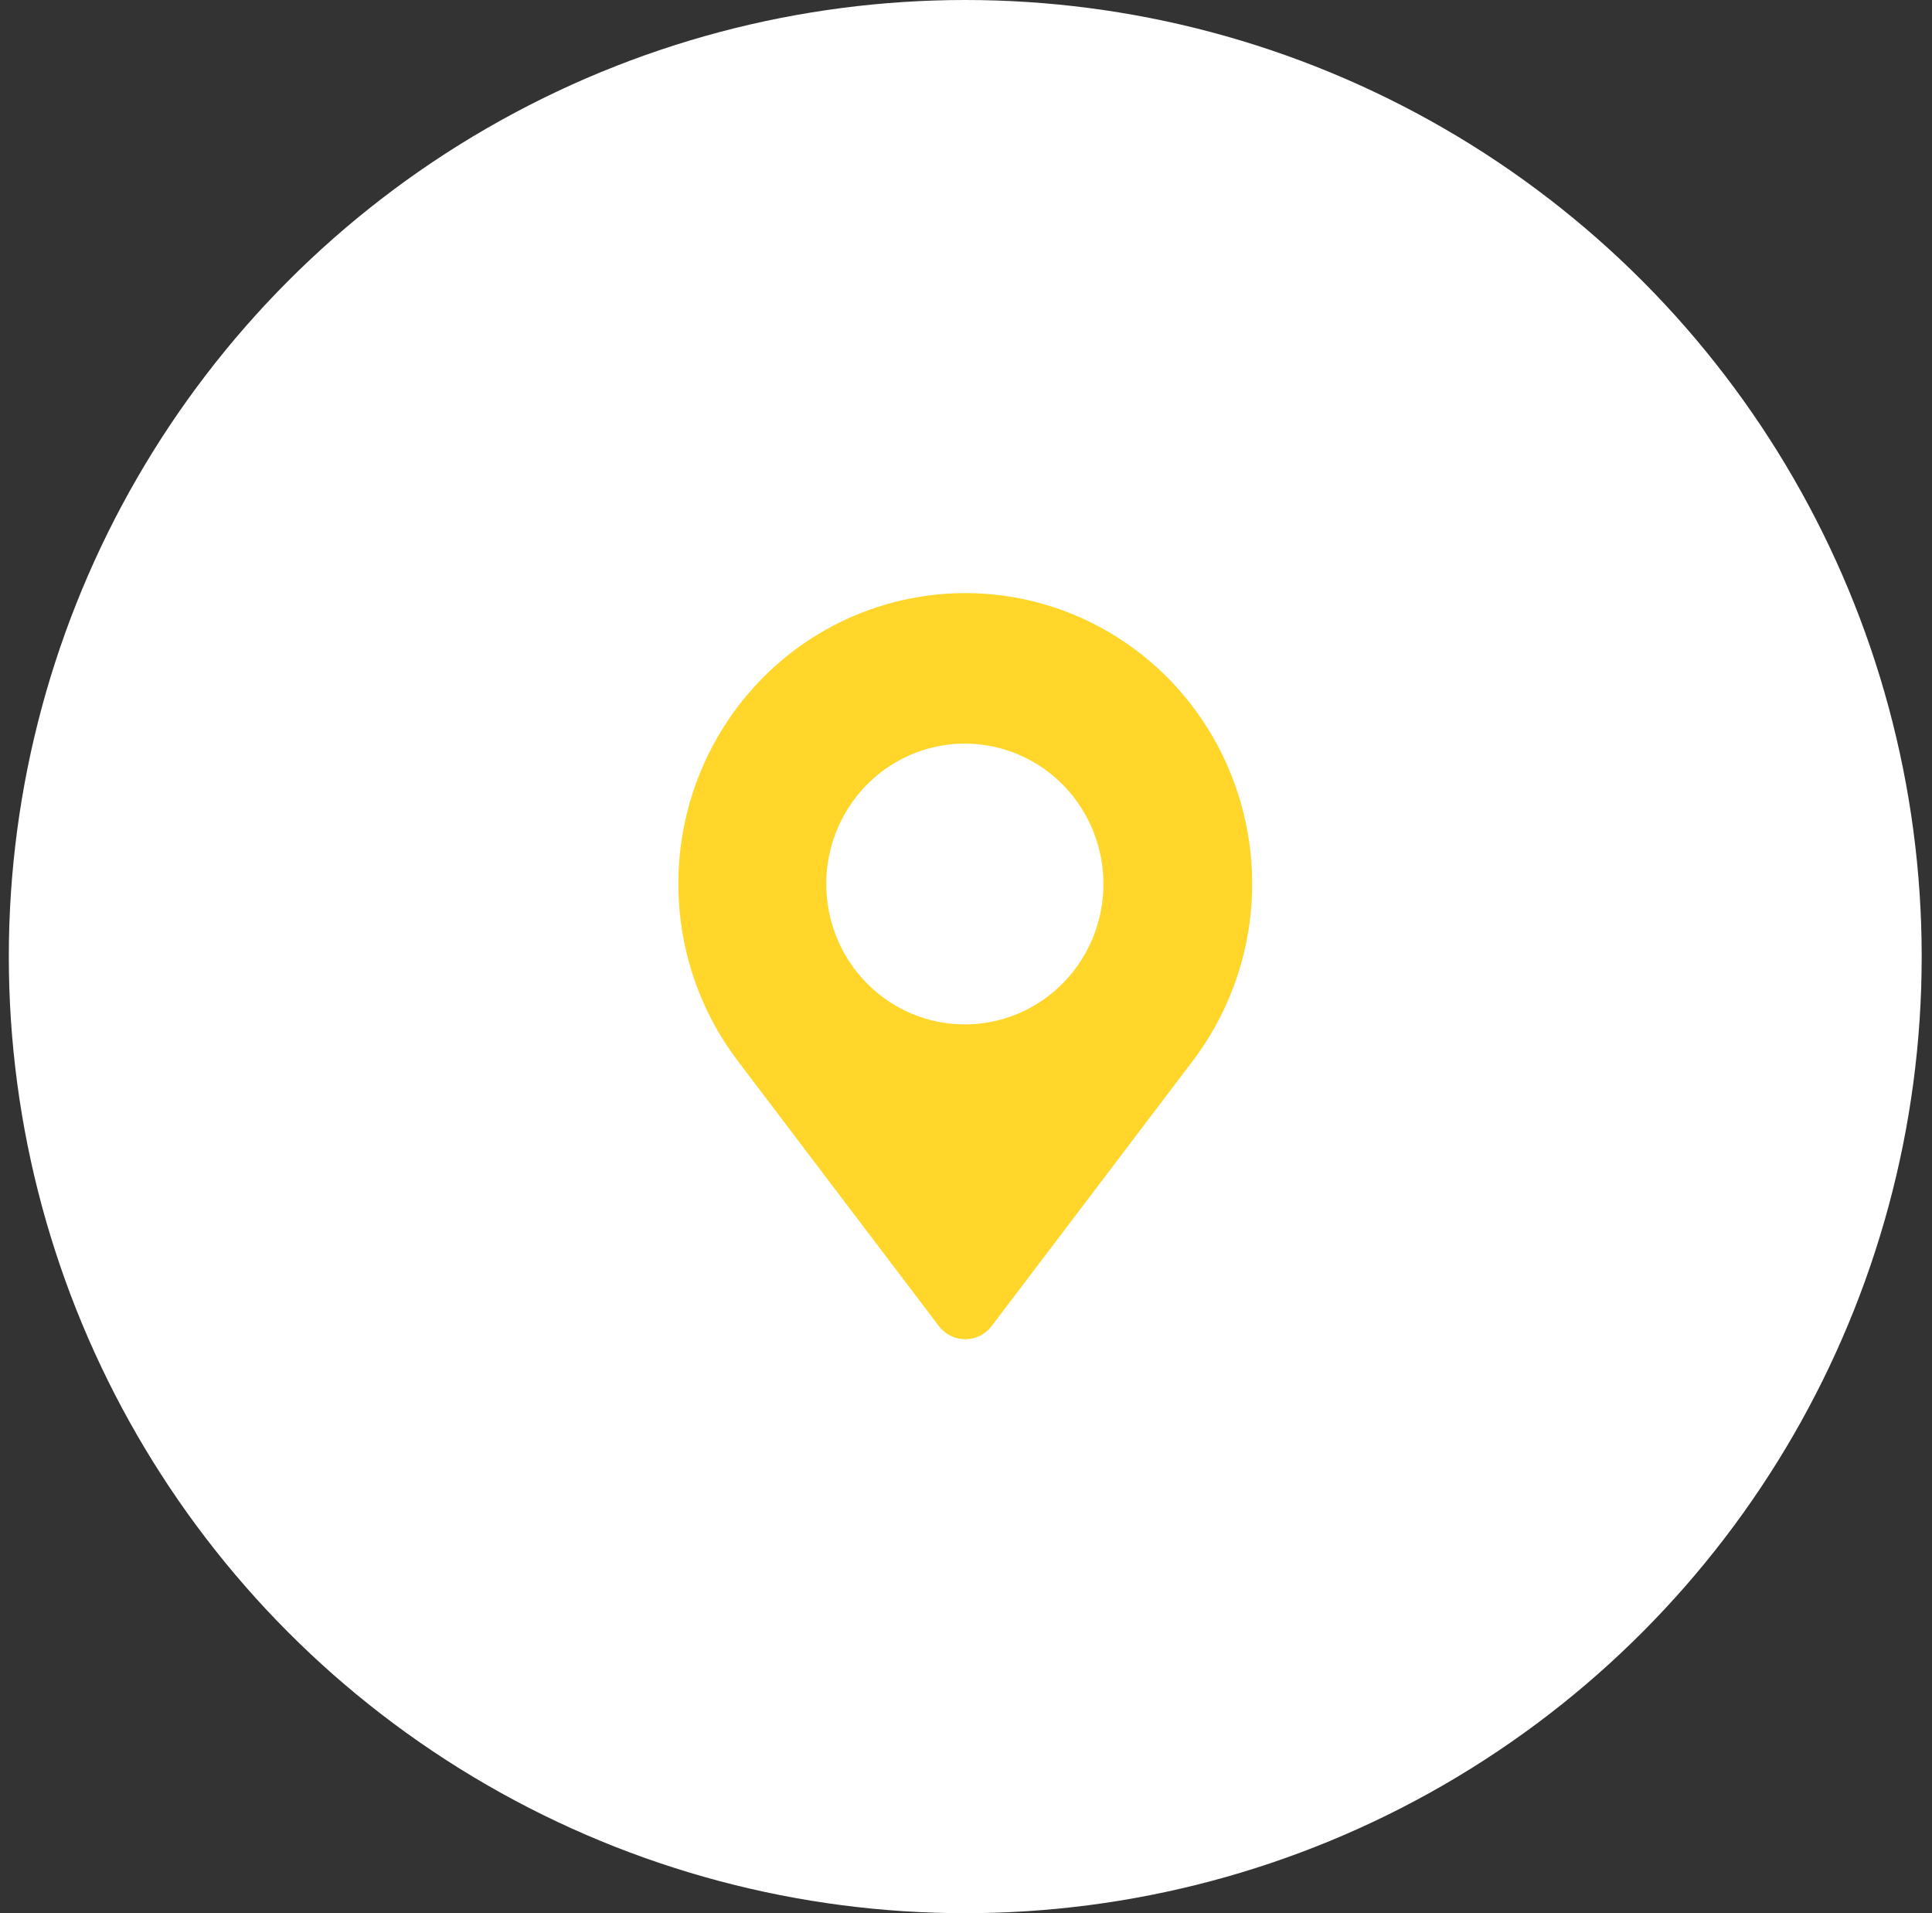
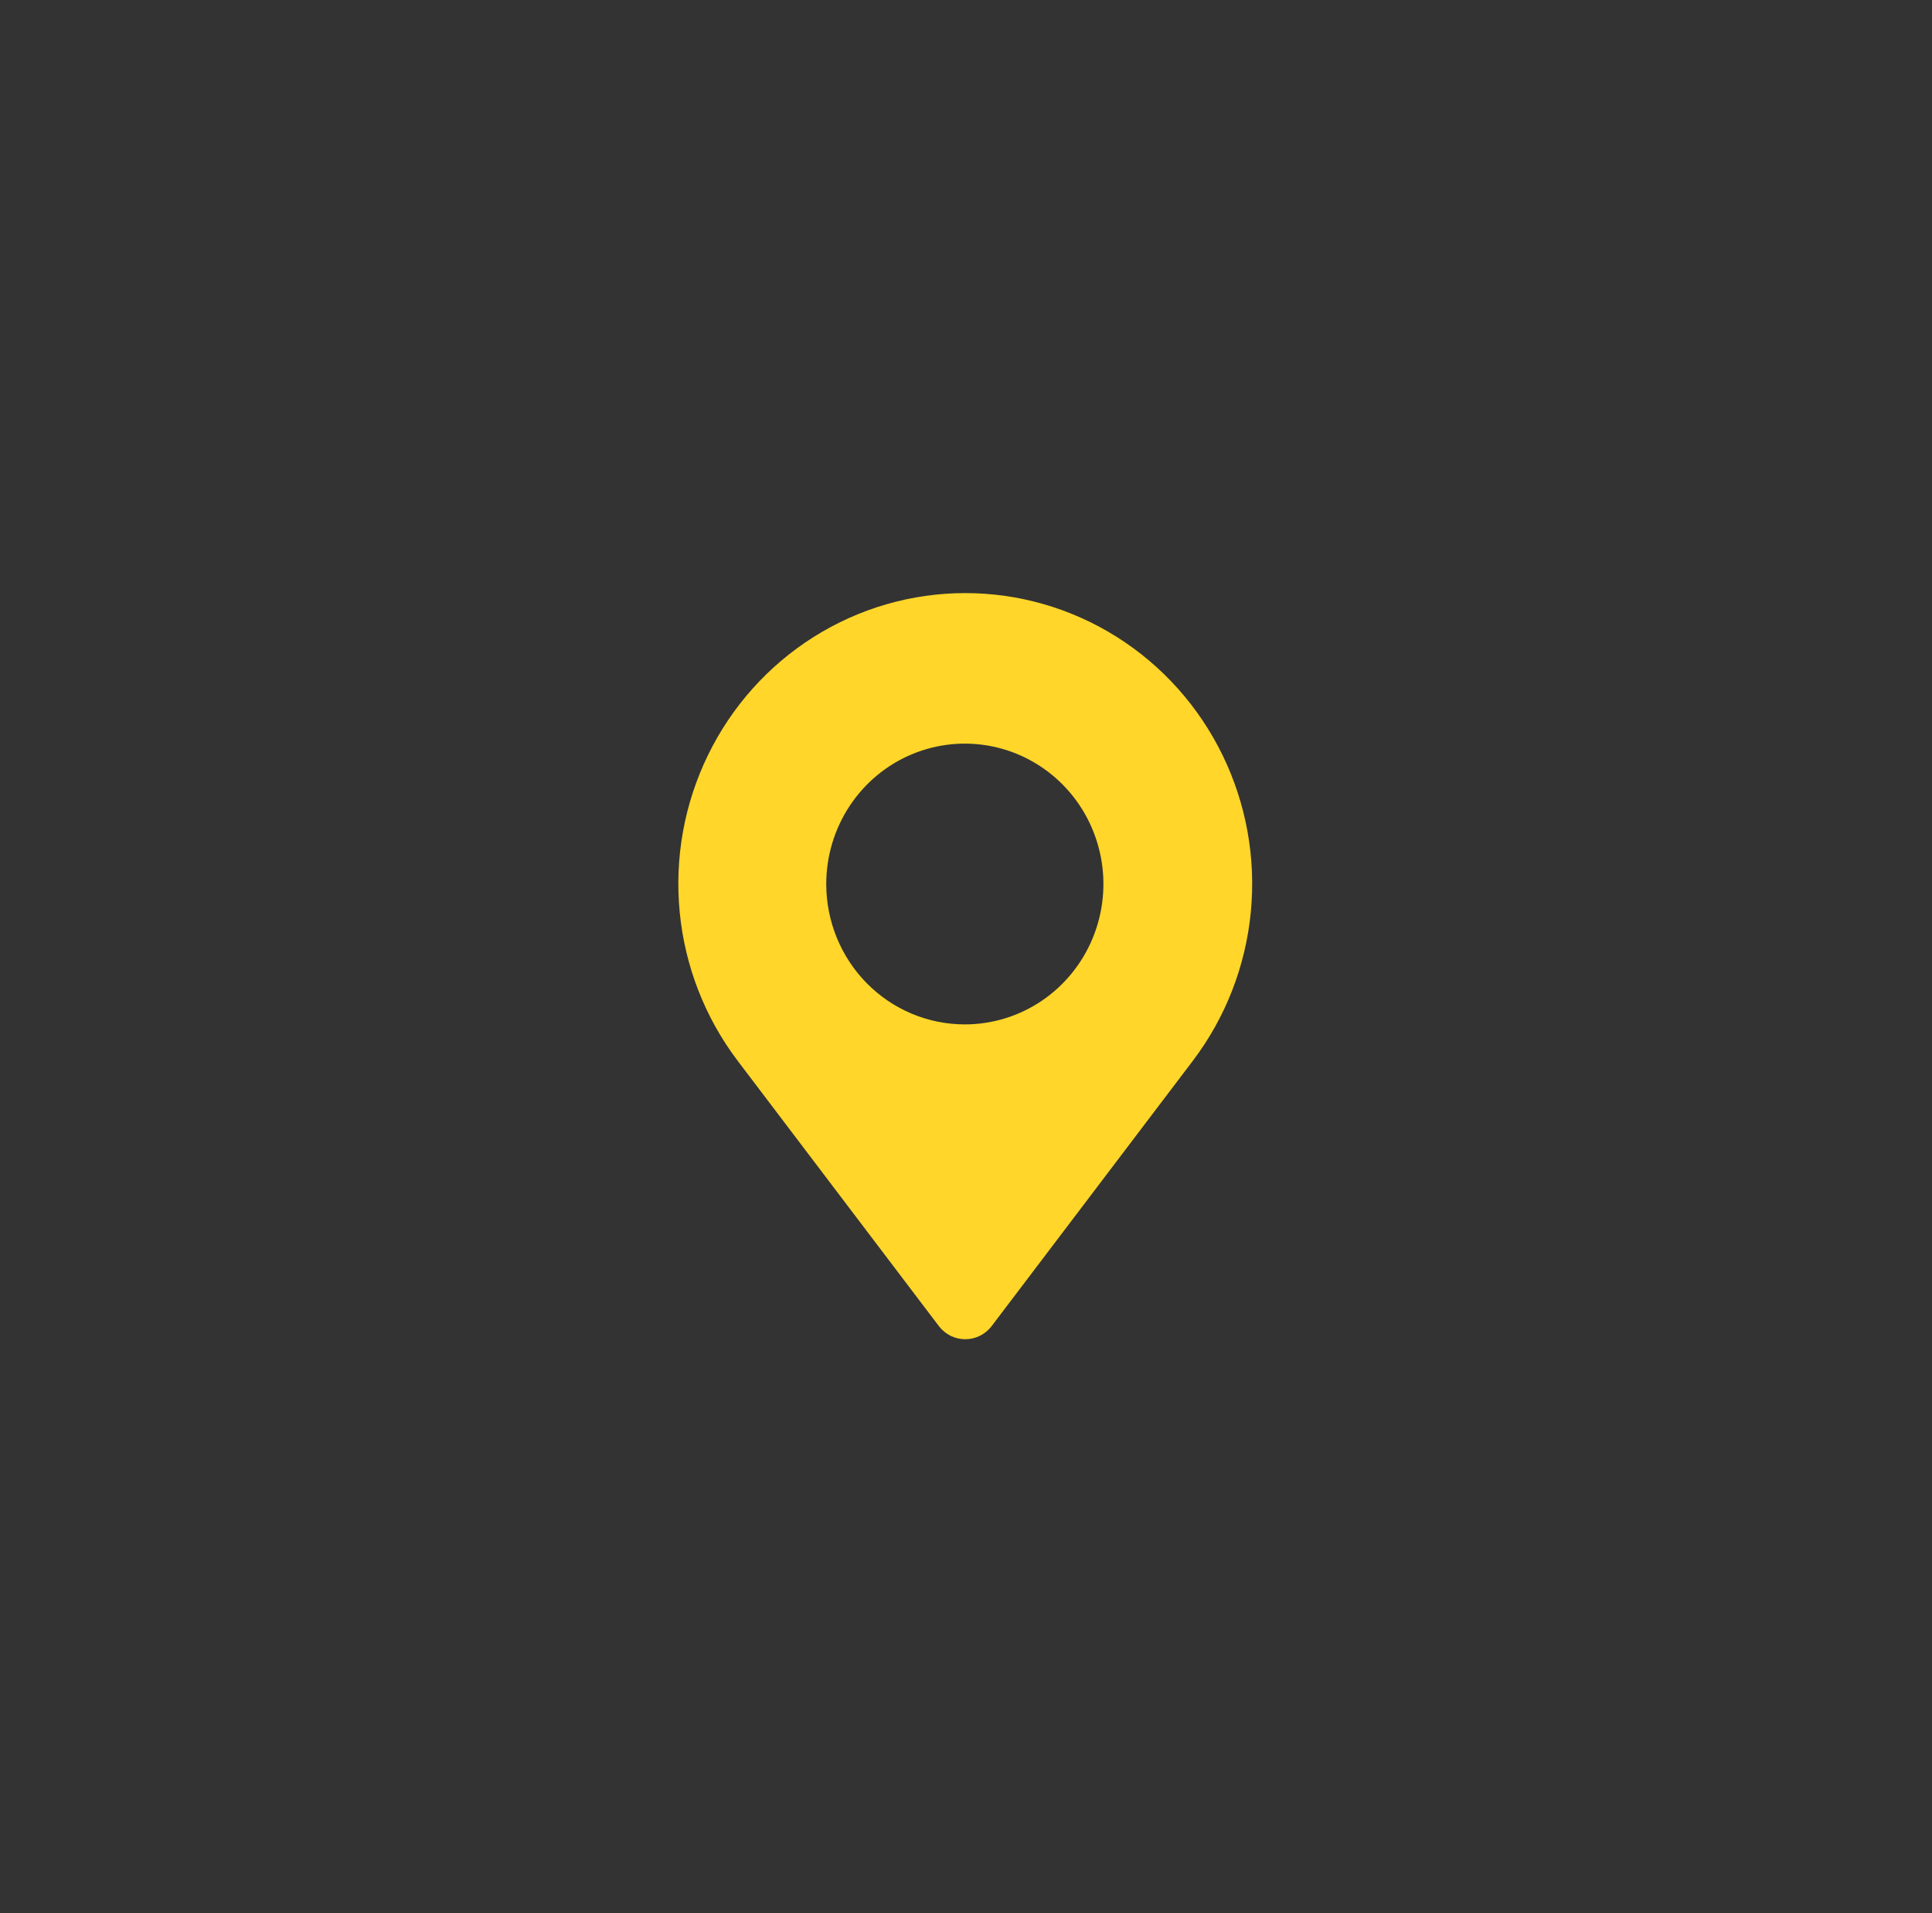
<svg xmlns="http://www.w3.org/2000/svg" width="101" height="100" viewBox="0 0 101 100" fill="none">
  <rect x="0" y="0" width="101" height="100" fill="#333333" stroke="none" />
-   <circle cx="50.461" cy="50" r="50" fill="white" />
  <path d="M51.825 69.334L62.366 55.437C64.069 53.187 65.116 50.499 65.389 47.678C65.663 44.856 65.151 42.013 63.912 39.471C62.674 36.928 60.758 34.787 58.38 33.29C56.003 31.793 53.26 31 50.461 31C47.662 31 44.919 31.793 42.541 33.29C40.164 34.787 38.248 36.928 37.01 39.471C35.771 42.013 35.259 44.856 35.533 47.678C35.806 50.499 36.853 53.187 38.556 55.437L49.097 69.334C49.26 69.541 49.468 69.709 49.704 69.825C49.94 69.94 50.199 70 50.461 70C50.723 70 50.982 69.94 51.218 69.825C51.454 69.709 51.662 69.541 51.825 69.334ZM43.194 46.198C43.196 44.747 43.622 43.329 44.419 42.123C45.216 40.918 46.348 39.978 47.672 39.424C48.996 38.87 50.452 38.726 51.857 39.01C53.262 39.294 54.552 39.993 55.564 41.02C56.577 42.047 57.266 43.354 57.545 44.778C57.824 46.201 57.68 47.676 57.131 49.016C56.582 50.357 55.654 51.502 54.463 52.308C53.272 53.114 51.871 53.544 50.439 53.544C49.487 53.544 48.544 53.354 47.664 52.985C46.785 52.616 45.986 52.074 45.313 51.392C44.64 50.71 44.107 49.9 43.743 49.009C43.38 48.117 43.193 47.162 43.194 46.198Z" fill="#FFD629" />
</svg>